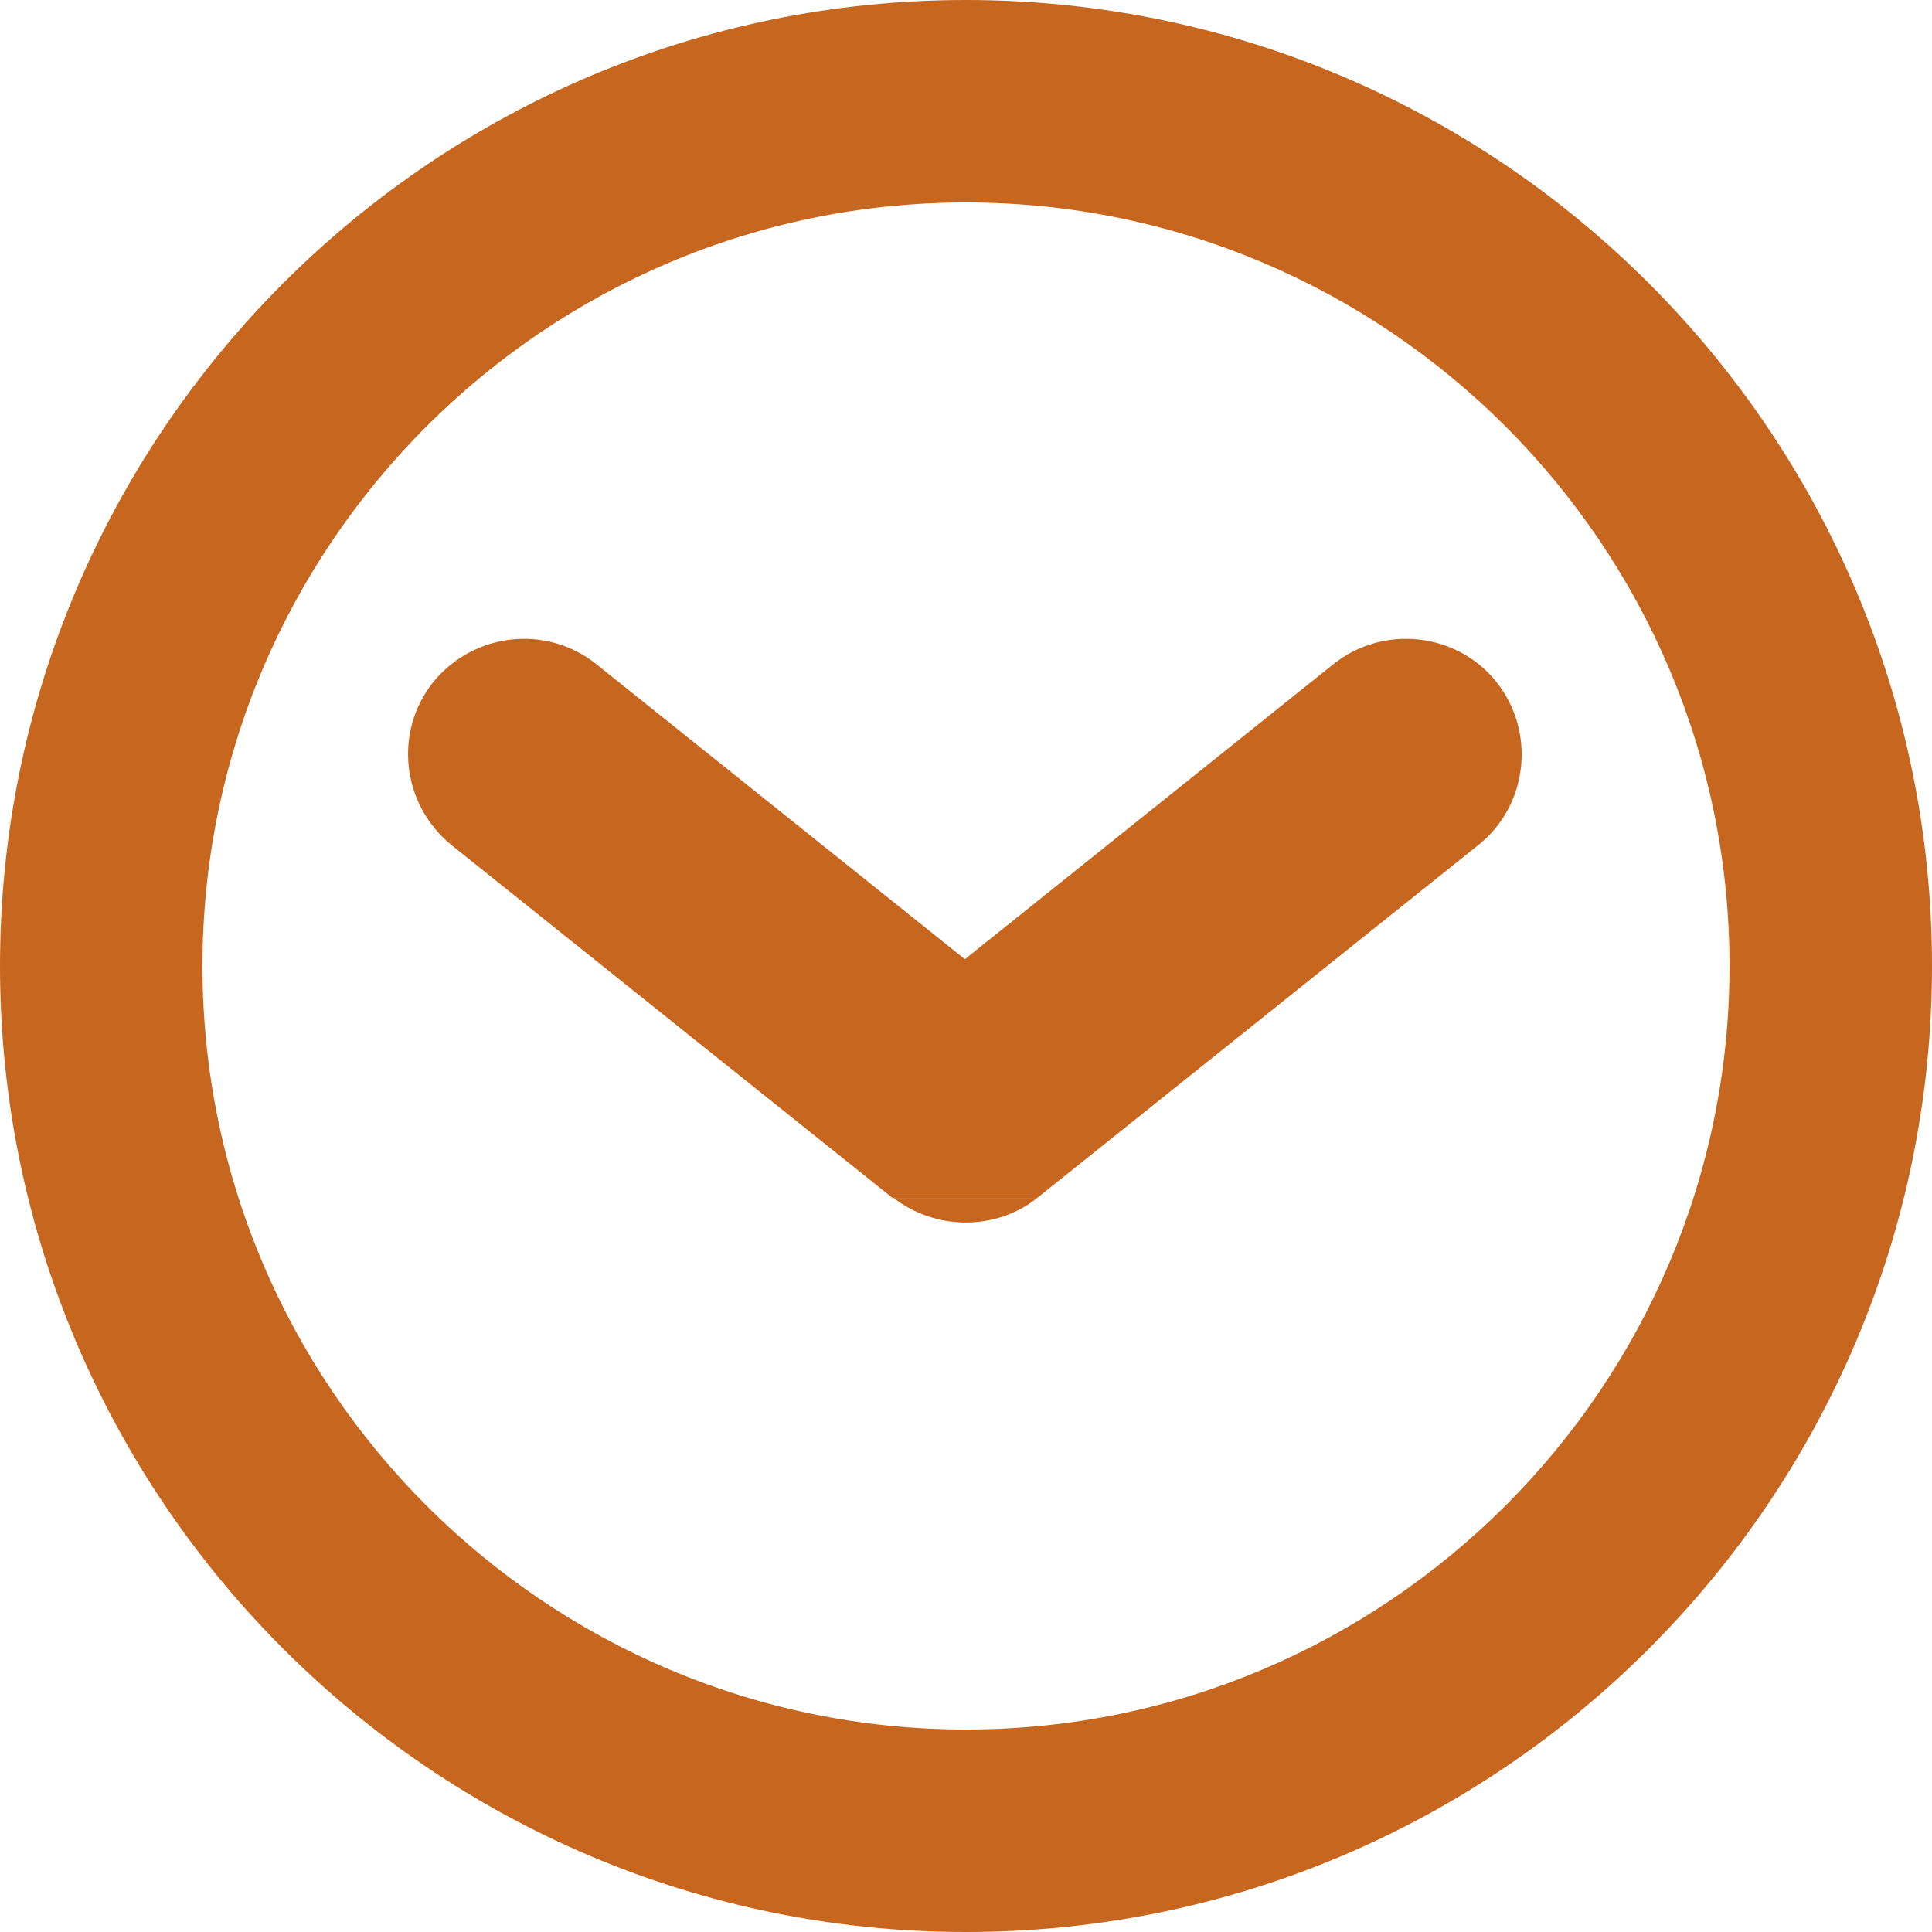
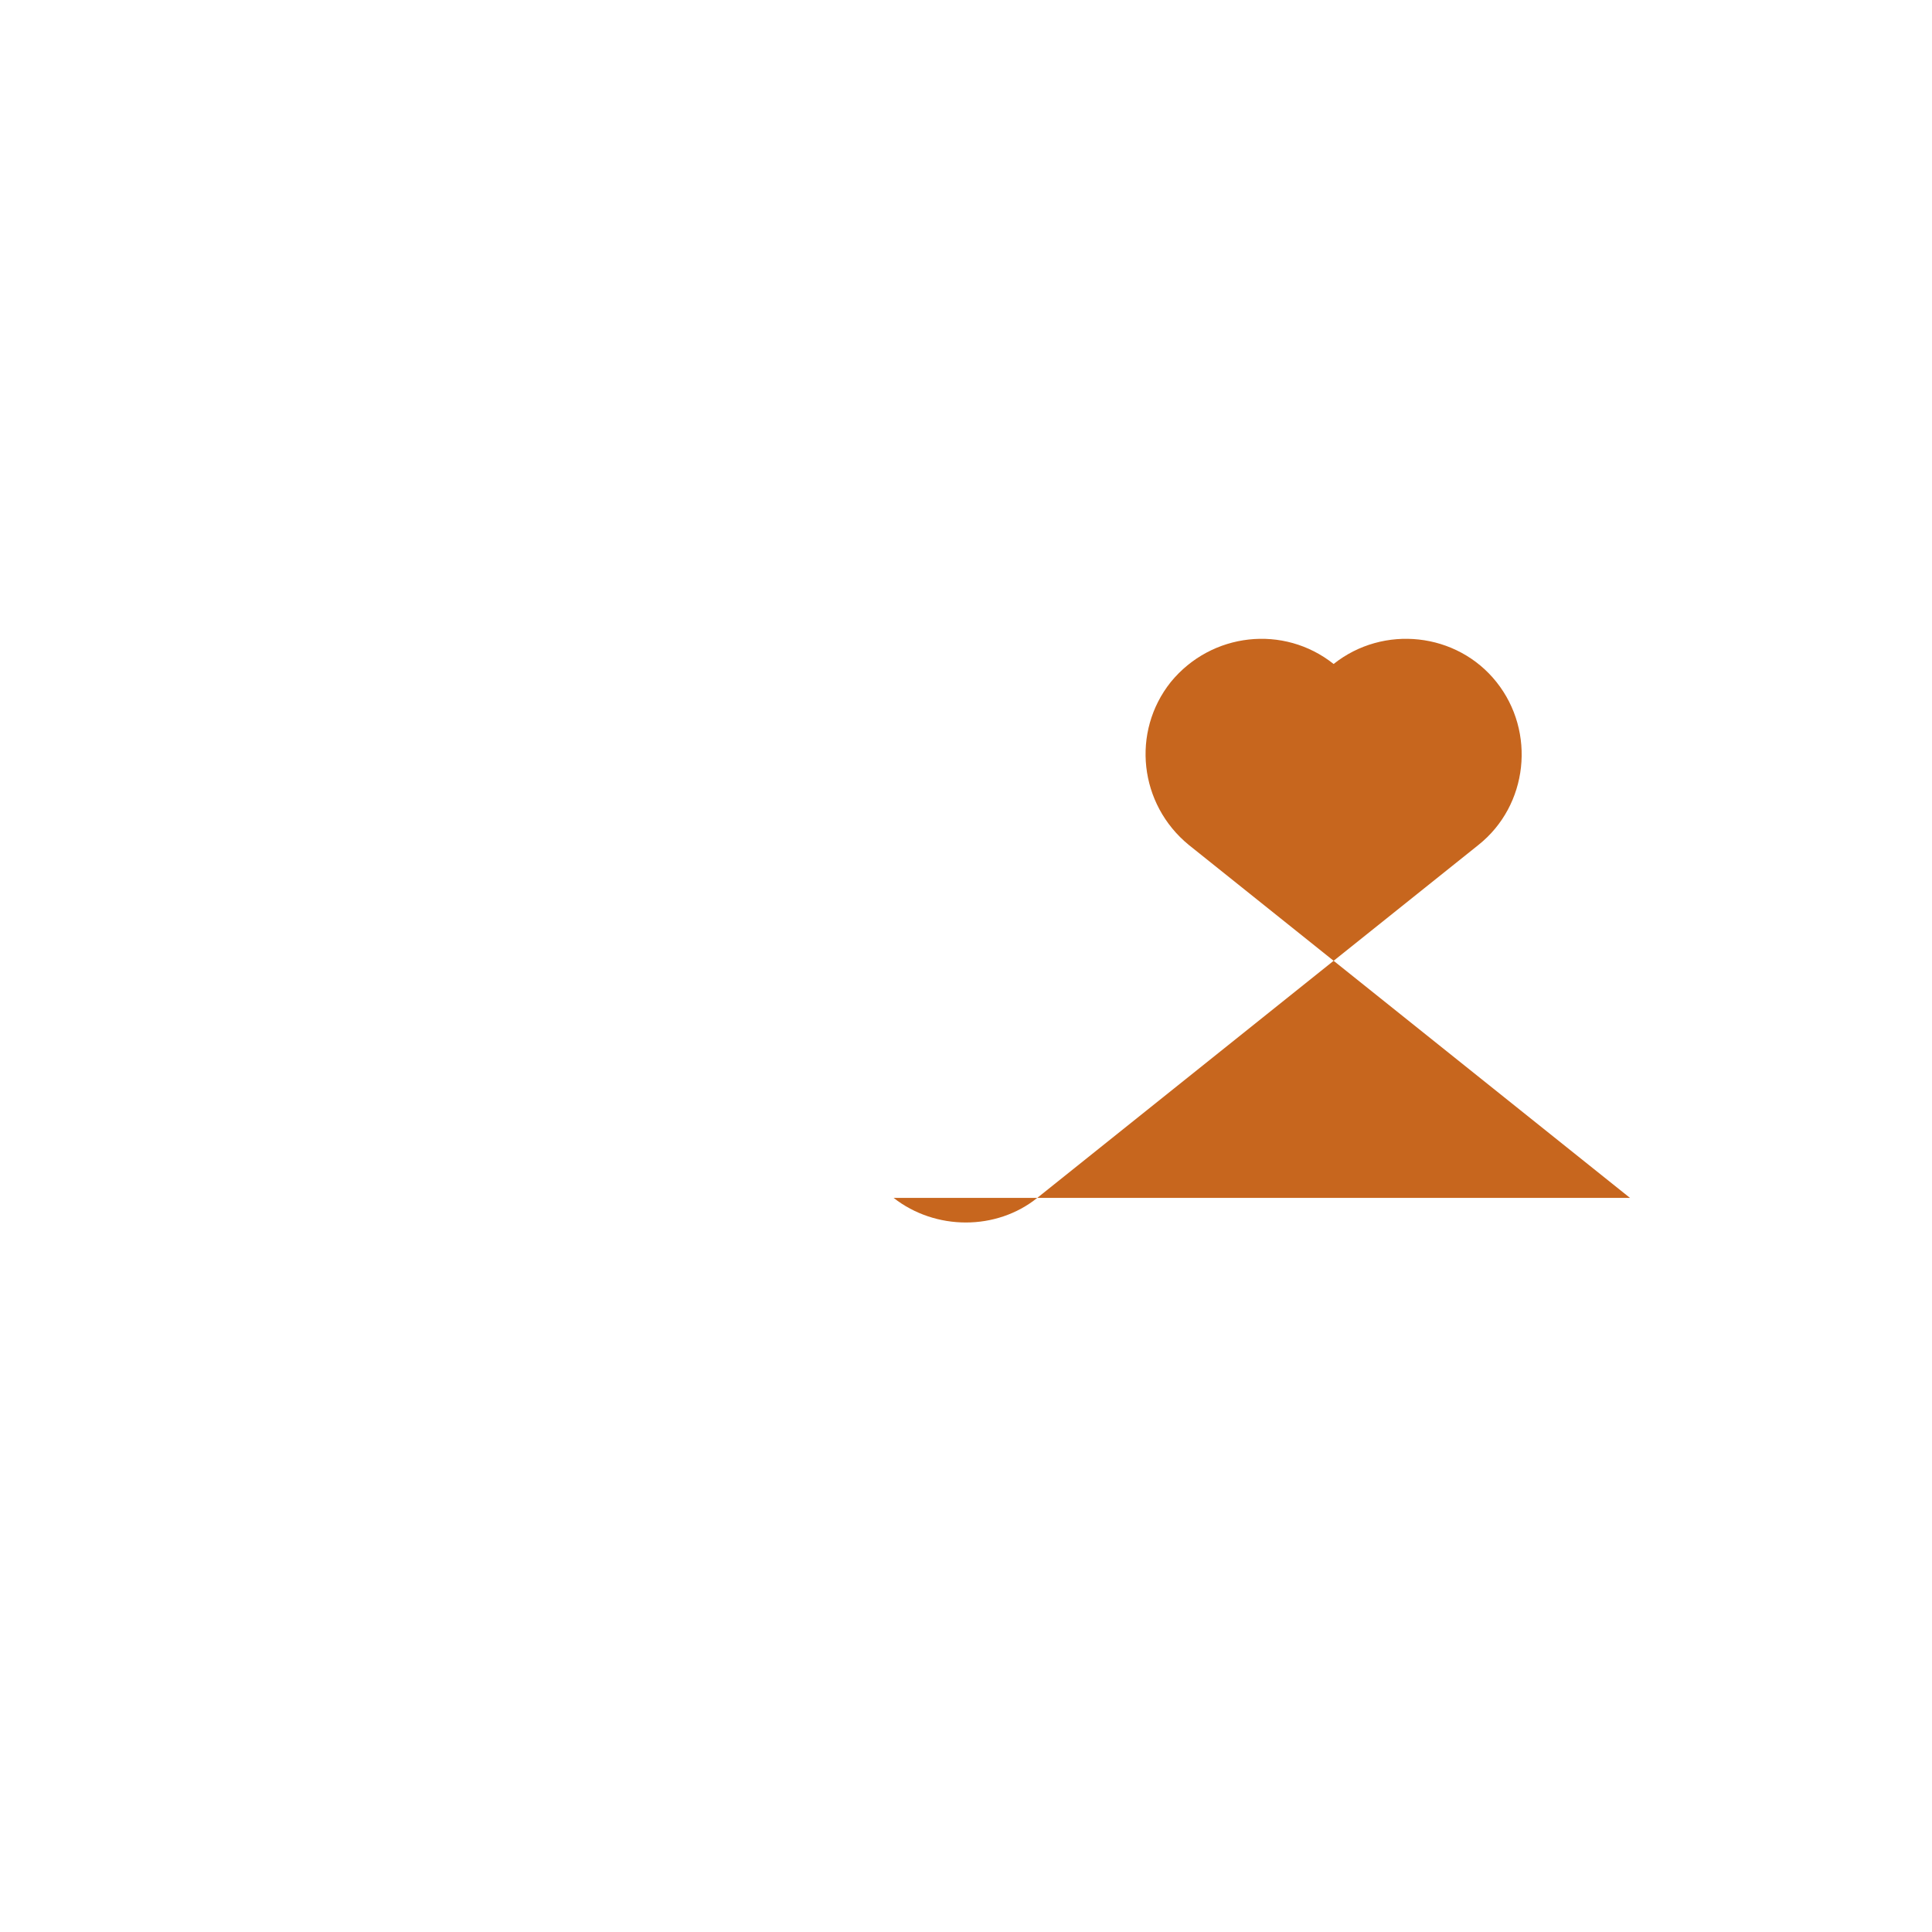
<svg xmlns="http://www.w3.org/2000/svg" id="Layer_2" data-name="Layer 2" viewBox="0 0 17.08 17.08">
  <defs>
    <style>
      .cls-1 {
        fill: #c7661e;
        stroke-width: 0px;
      }
    </style>
  </defs>
  <g id="Layer_1-2" data-name="Layer 1">
    <g>
-       <path class="cls-1" d="M8.54,0C3.83,0,0,3.83,0,8.54s3.83,8.54,8.54,8.54,8.54-3.83,8.54-8.54S13.25,0,8.54,0ZM8.54,15.29c-3.72,0-6.75-3.03-6.75-6.75S4.82,1.79,8.54,1.79s6.75,3.03,6.75,6.75-3.03,6.75-6.75,6.75Z" />
-       <path class="cls-1" d="M9.17,10.59s0,0,0,0l3.9-3.12c.44-.35.51-1,.16-1.44-.35-.44-1-.51-1.44-.16l-3.26,2.61-3.26-2.61c-.44-.35-1.08-.28-1.44.16-.35.44-.28,1.08.16,1.44l3.9,3.12s0,0,0,0" />
+       <path class="cls-1" d="M9.17,10.59s0,0,0,0l3.9-3.12c.44-.35.51-1,.16-1.44-.35-.44-1-.51-1.44-.16c-.44-.35-1.08-.28-1.44.16-.35.44-.28,1.08.16,1.44l3.9,3.12s0,0,0,0" />
      <path class="cls-1" d="M7.9,10.59c.37.29.91.29,1.27,0" />
    </g>
  </g>
</svg>